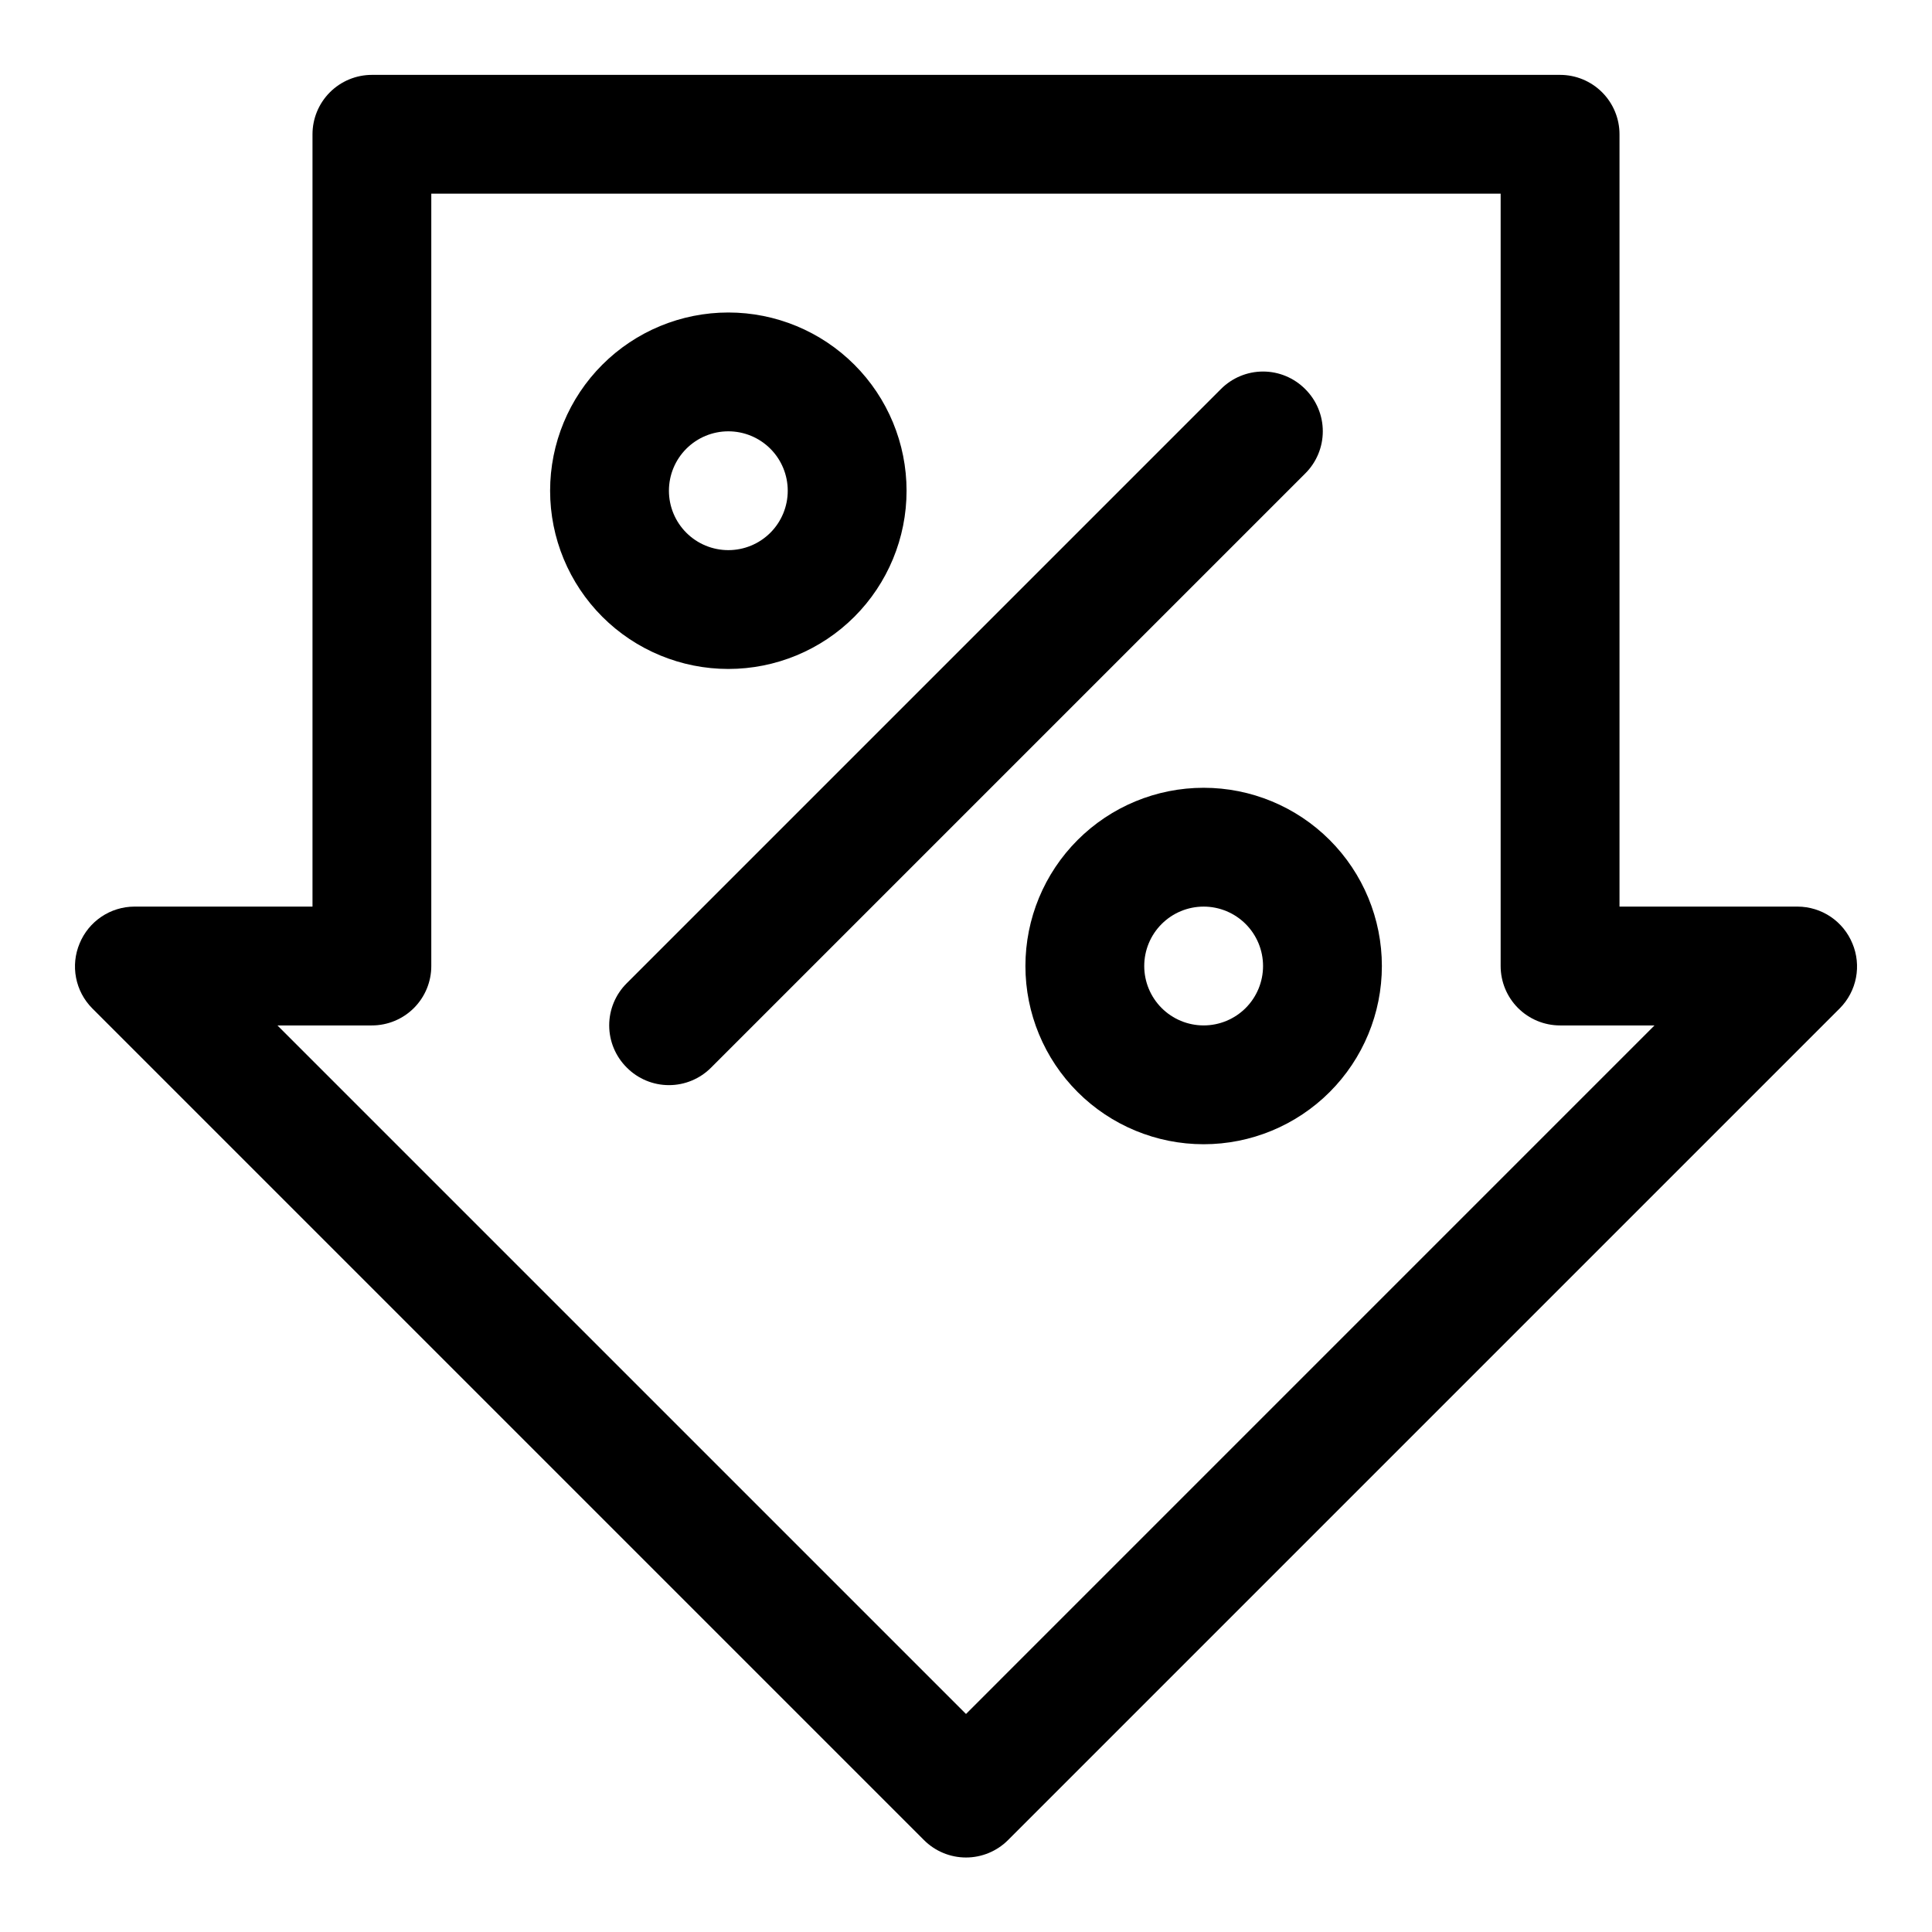
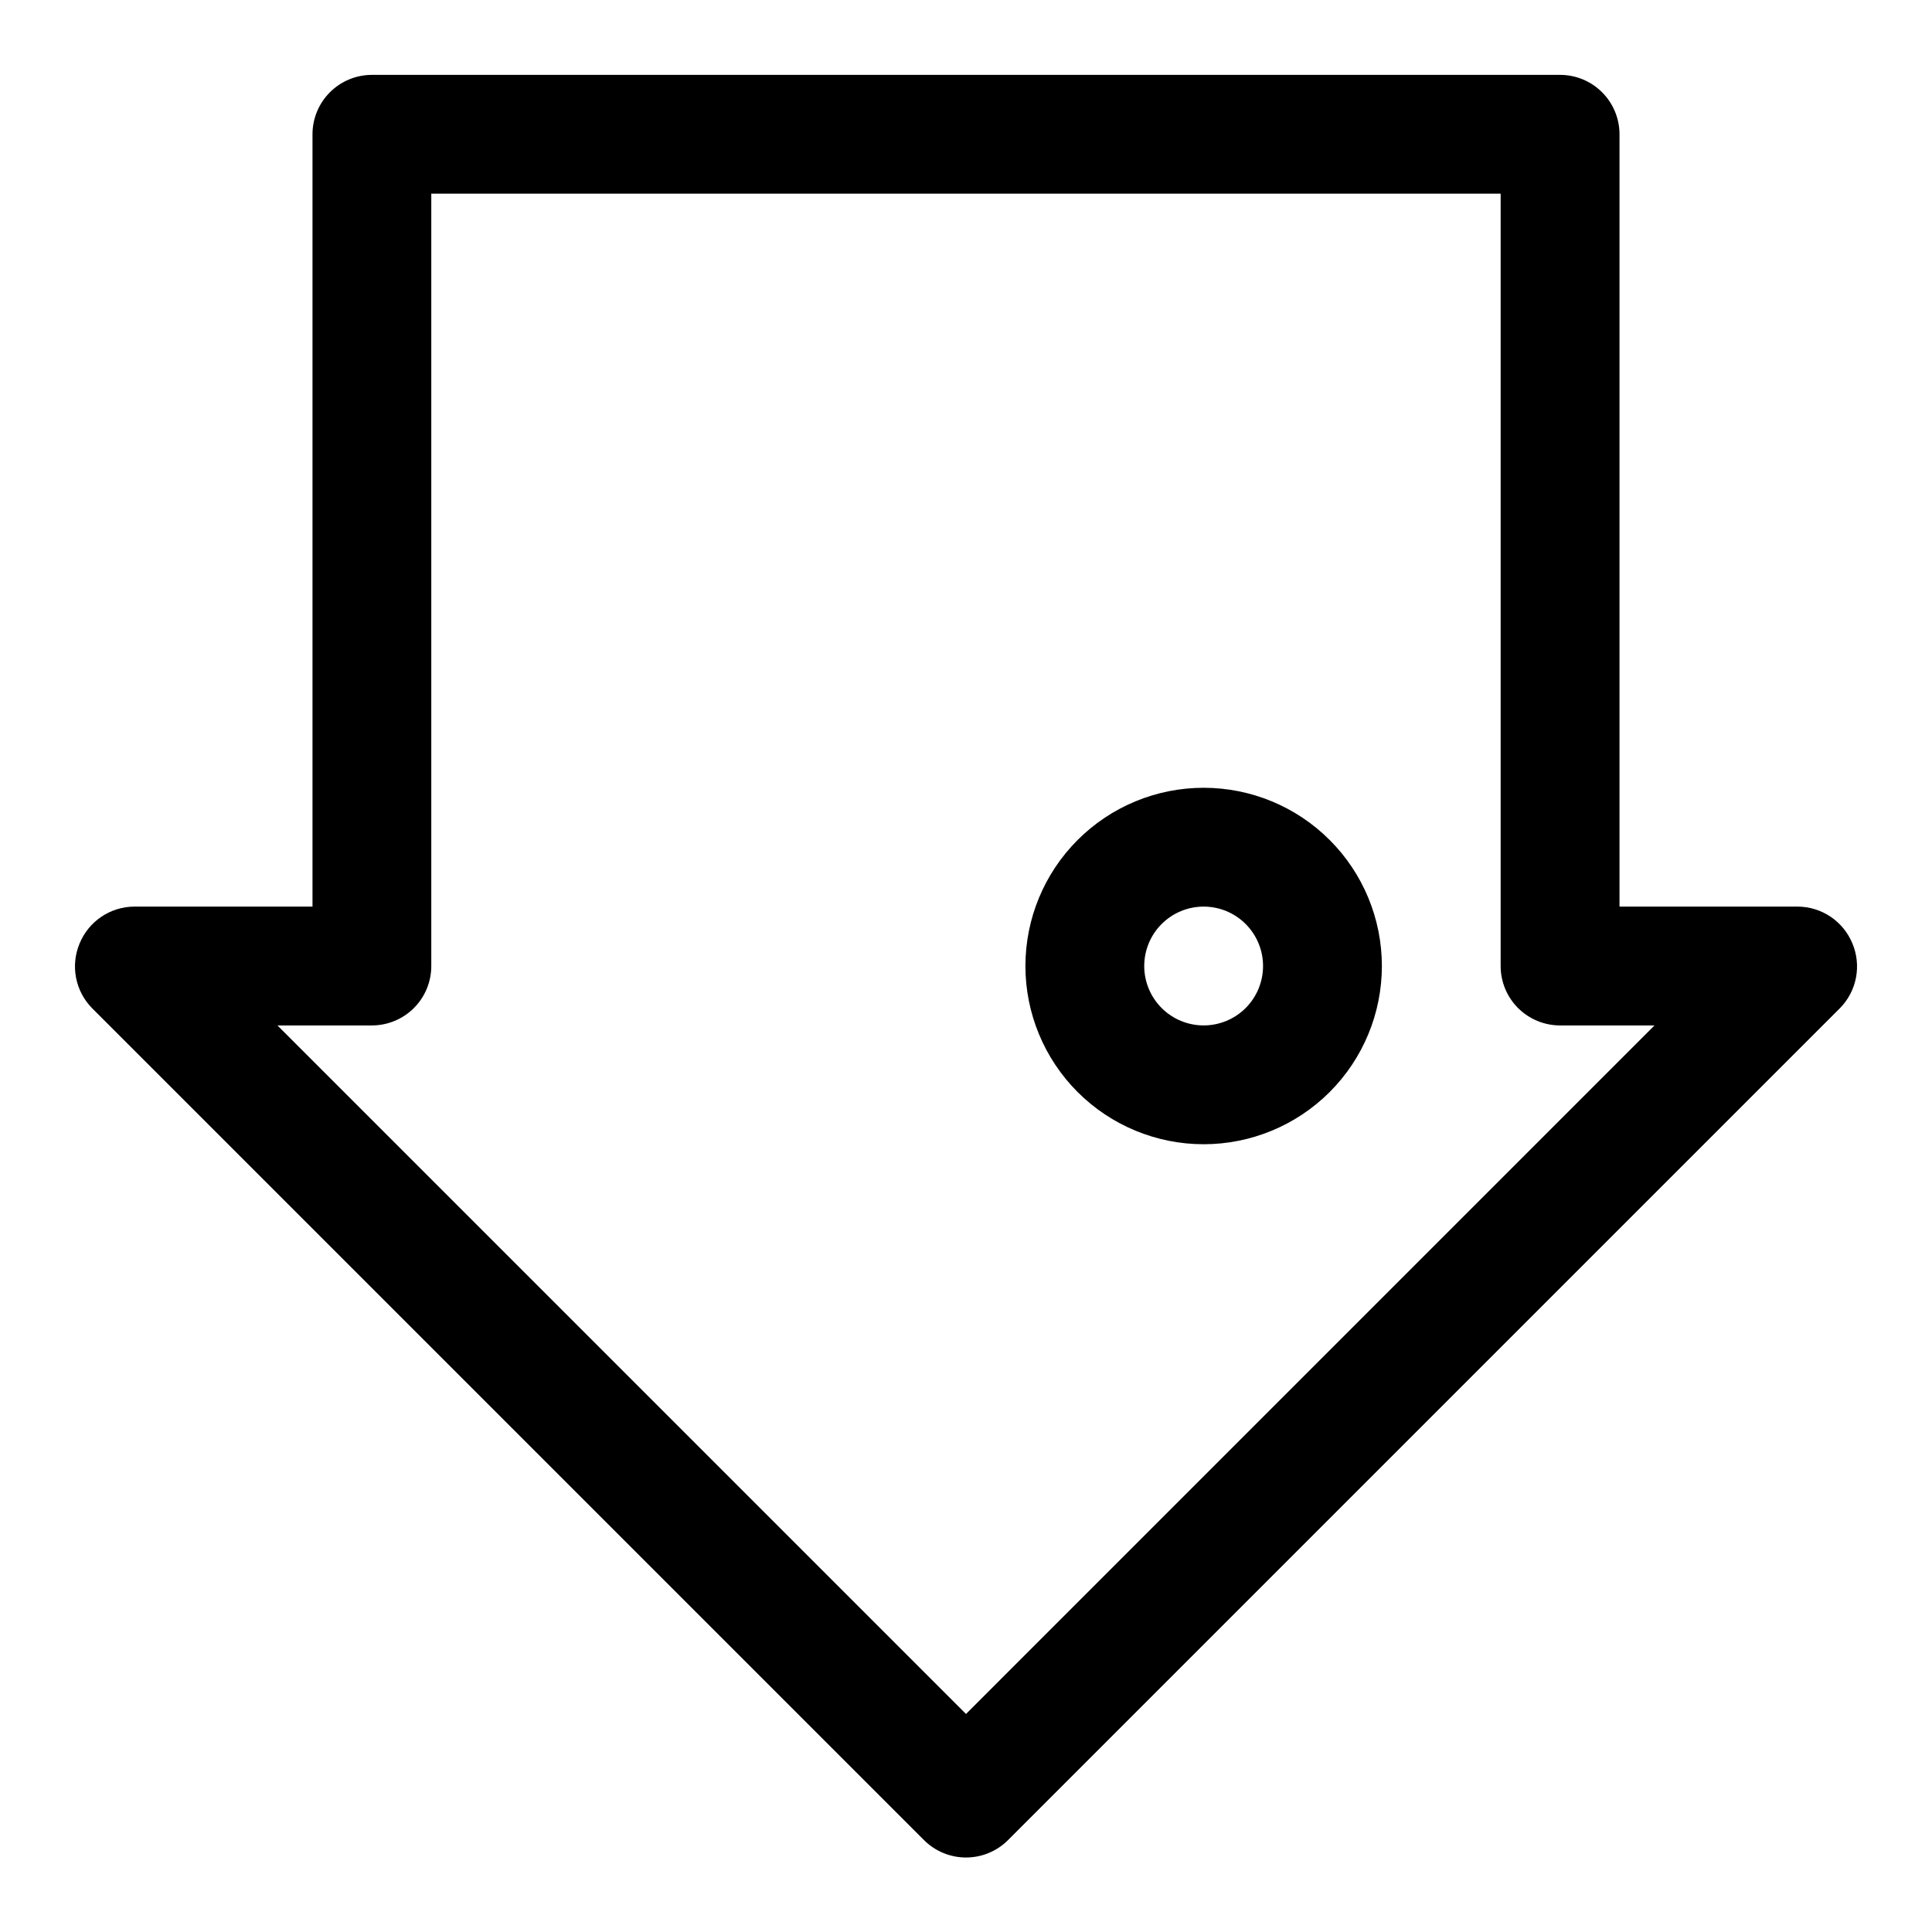
<svg xmlns="http://www.w3.org/2000/svg" fill="#000000" width="800px" height="800px" version="1.1" viewBox="144 144 512 512">
  <g>
    <path d="m634.9 394.02c-1.18-2.875-3.188-5.336-5.762-7.074-2.578-1.734-5.613-2.672-8.723-2.688h-47.23v-204.67c0-4.176-1.66-8.18-4.613-11.133-2.953-2.953-6.957-4.613-11.133-4.613h-314.88c-4.176 0-8.18 1.66-11.133 4.613s-4.613 6.957-4.613 11.133v204.67h-47.23c-3.109 0.016-6.144 0.953-8.719 2.688-2.578 1.738-4.586 4.199-5.766 7.074-1.207 2.867-1.535 6.027-0.945 9.082 0.586 3.055 2.066 5.863 4.25 8.078l220.42 220.42c2.957 2.981 6.981 4.656 11.18 4.656 4.195 0 8.219-1.676 11.176-4.656l220.42-220.42c2.184-2.215 3.664-5.023 4.254-8.078 0.586-3.055 0.258-6.215-0.949-9.082zm-234.9 204.2-182.48-182.47h25.035c4.176 0 8.18-1.66 11.133-4.609 2.953-2.953 4.609-6.957 4.609-11.133v-204.68h283.39v204.68c0 4.176 1.66 8.18 4.609 11.133 2.953 2.949 6.957 4.609 11.133 4.609h25.031z" />
-     <path d="m489.9 247.12c-2.957-2.981-6.981-4.66-11.18-4.66s-8.223 1.68-11.18 4.66l-157.44 157.44 0.004-0.004c-2.981 2.957-4.66 6.981-4.66 11.18 0 4.199 1.68 8.223 4.66 11.18 2.953 2.981 6.981 4.656 11.176 4.656 4.199 0 8.223-1.676 11.18-4.656l157.44-157.44c2.981-2.957 4.656-6.981 4.656-11.18 0-4.195-1.676-8.223-4.656-11.176z" />
-     <path d="m384.25 274.05c0-12.527-4.977-24.543-13.832-33.398-8.859-8.859-20.871-13.836-33.398-13.836-12.527 0-24.543 4.977-33.398 13.836-8.859 8.855-13.836 20.871-13.836 33.398s4.977 24.539 13.836 33.398c8.855 8.855 20.871 13.832 33.398 13.832 12.527 0 24.539-4.977 33.398-13.832 8.855-8.859 13.832-20.871 13.832-33.398zm-62.977 0c0-4.176 1.66-8.18 4.613-11.133 2.953-2.953 6.957-4.613 11.133-4.613 4.176 0 8.18 1.66 11.133 4.613 2.953 2.953 4.609 6.957 4.609 11.133s-1.656 8.18-4.609 11.133c-2.953 2.953-6.957 4.609-11.133 4.609-4.176 0-8.18-1.656-11.133-4.609-2.953-2.953-4.613-6.957-4.613-11.133z" />
    <path d="m462.98 352.77c-12.527 0-24.543 4.977-33.398 13.836-8.859 8.855-13.836 20.871-13.836 33.398 0 12.523 4.977 24.539 13.836 33.398 8.855 8.855 20.871 13.832 33.398 13.832 12.523 0 24.539-4.977 33.395-13.832 8.859-8.859 13.836-20.875 13.836-33.398 0-12.527-4.977-24.543-13.836-33.398-8.855-8.859-20.871-13.836-33.395-13.836zm0 62.977c-4.176 0-8.184-1.66-11.133-4.609-2.953-2.953-4.613-6.957-4.613-11.133s1.66-8.18 4.613-11.133c2.949-2.953 6.957-4.613 11.133-4.613 4.172 0 8.18 1.66 11.133 4.613 2.949 2.953 4.609 6.957 4.609 11.133s-1.66 8.18-4.609 11.133c-2.953 2.949-6.961 4.609-11.133 4.609z" />
  </g>
</svg>